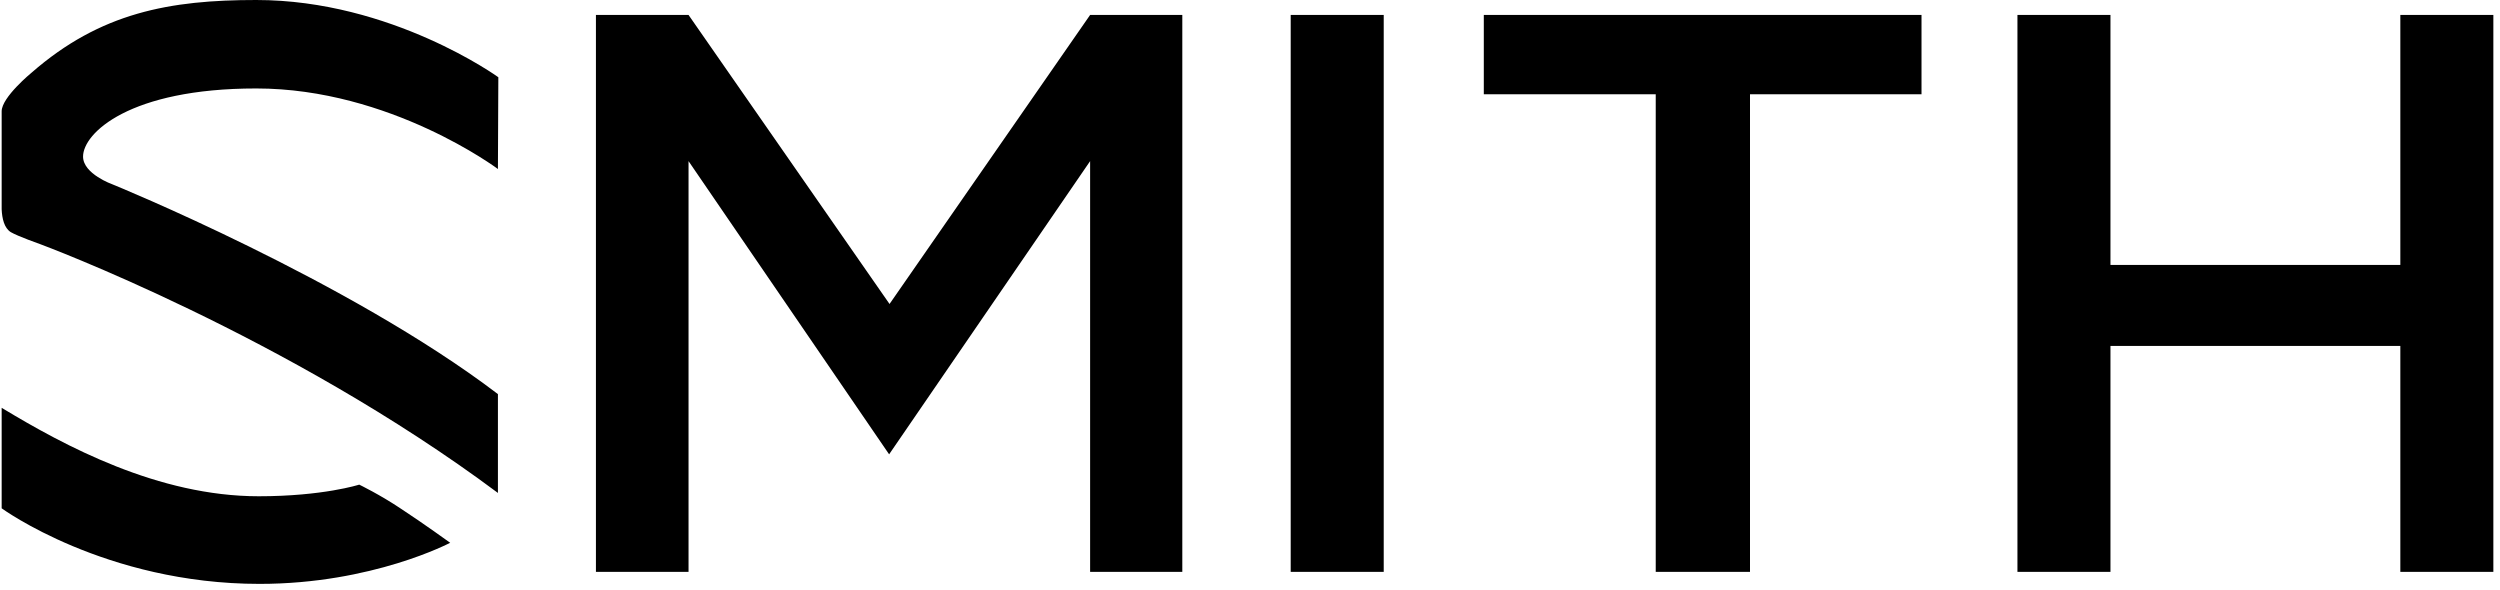
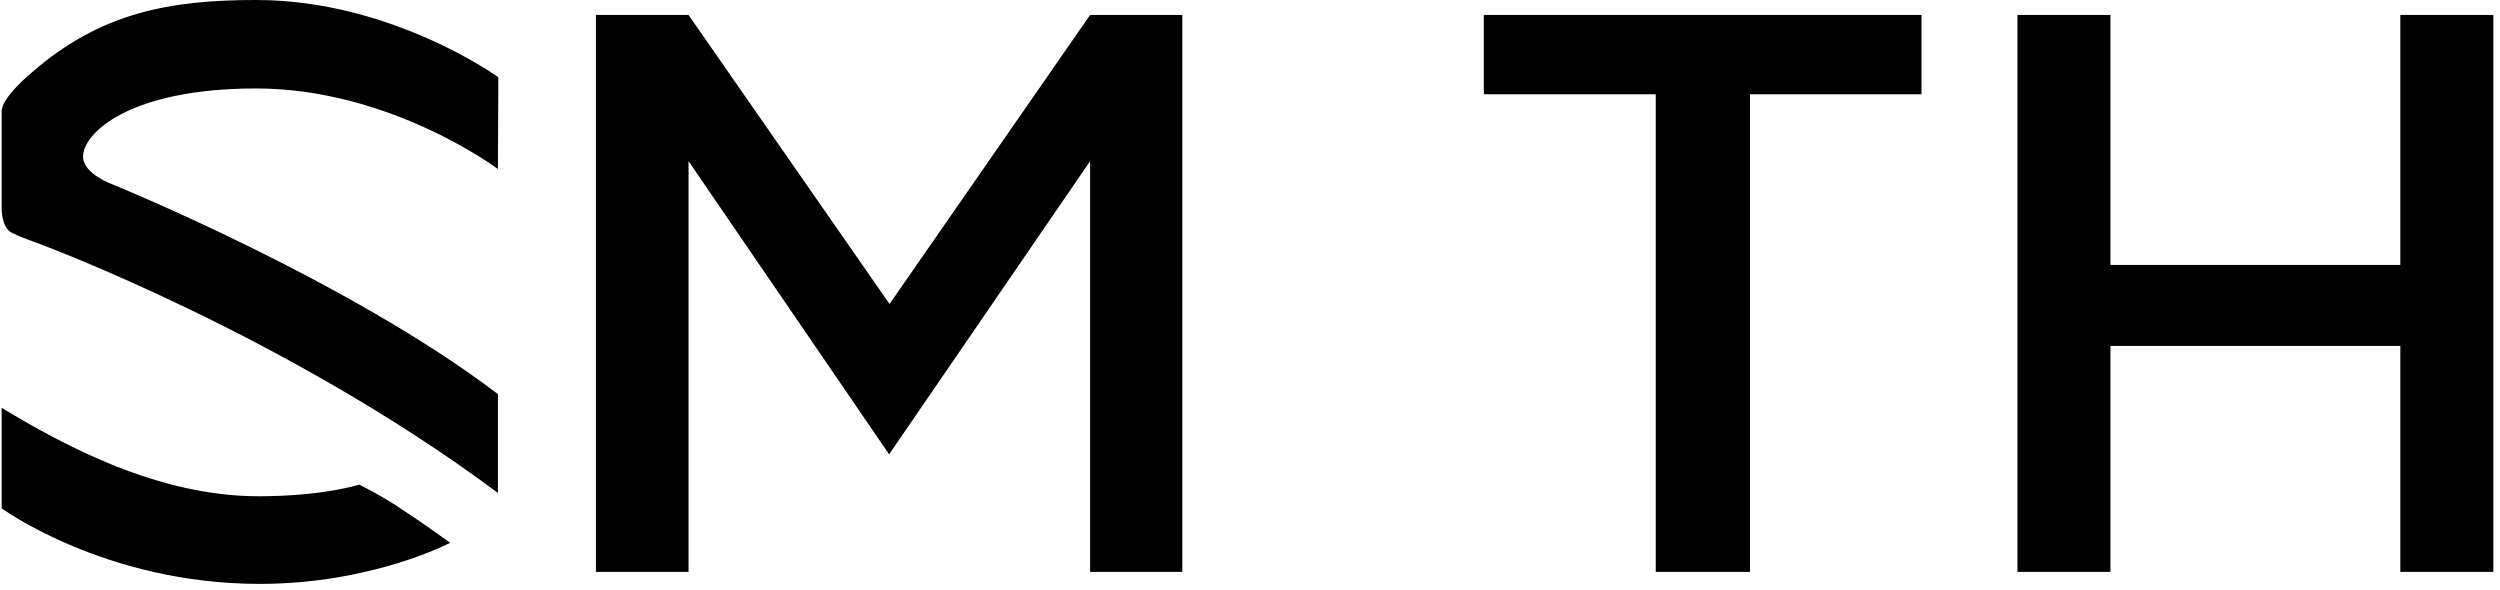
<svg xmlns="http://www.w3.org/2000/svg" viewBox="0 0 301 71" fill="none">
-   <path d="M10 18.85C10 20.95 13.55 22.2 13.55 22.2C13.55 22.2 41.95 33.75 59.95 47.45V59.35C34.55 40.4 4.85 29.4 4.85 29.4C4.85 29.4 2.15 28.45 1.3 27.95C0.5 27.45 0.25 26.3 0.2 25.2V13.4C0.2 11.7 3.8 8.75 3.8 8.75C12.1 1.5 20.45 0 30.85 0C47.15 0 60 9.3 60 9.3L59.95 20.35C59.95 20.35 47 10.65 30.85 10.65C15.55 10.65 10 16.05 10 18.85ZM43.25 58.35C43.25 58.35 38.9 59.75 31.15 59.75C19.05 59.75 7.8 53.7 0.2 49.1V61.2C0.2 61.2 12.65 70.3 31.25 70.3C44.85 70.3 54.2 65.35 54.2 65.35C54.2 65.35 50.95 63 48.35 61.3C45.75 59.55 43.25 58.35 43.25 58.35ZM155.4 68.85H166.6V1.8H155.4V68.85ZM178.65 11.35H199.35V68.85H210.7V11.35H231.35V1.8H178.65V11.35ZM289 1.8V31.9H254.1V1.8H242.9V68.85H254.1V41.65H289V68.85H300.2V1.8H289ZM107.1 36.6L82.9 1.8H71.75V68.85H82.9V19.4L107.05 54.7L131.25 19.4V68.85H142.35V1.8H131.25L107.1 36.6Z" fill="black" />
+   <path d="M10 18.85C10 20.95 13.55 22.2 13.55 22.2C13.55 22.2 41.95 33.75 59.95 47.45V59.35C34.55 40.4 4.85 29.4 4.85 29.4C4.85 29.4 2.15 28.45 1.3 27.95C0.5 27.45 0.25 26.3 0.2 25.2V13.4C0.2 11.7 3.8 8.75 3.8 8.75C12.1 1.5 20.45 0 30.85 0C47.15 0 60 9.3 60 9.3L59.95 20.35C59.95 20.35 47 10.65 30.85 10.65C15.55 10.65 10 16.05 10 18.85ZM43.25 58.35C43.25 58.35 38.9 59.75 31.15 59.75C19.05 59.75 7.8 53.7 0.2 49.1V61.2C0.2 61.2 12.65 70.3 31.25 70.3C44.85 70.3 54.2 65.35 54.2 65.35C54.2 65.35 50.95 63 48.35 61.3C45.75 59.55 43.25 58.35 43.25 58.35ZM155.4 68.85H166.6H155.4V68.85ZM178.65 11.35H199.35V68.85H210.7V11.35H231.35V1.8H178.65V11.35ZM289 1.8V31.9H254.1V1.8H242.9V68.85H254.1V41.65H289V68.85H300.2V1.8H289ZM107.1 36.6L82.9 1.8H71.75V68.85H82.9V19.4L107.05 54.7L131.25 19.4V68.85H142.35V1.8H131.25L107.1 36.6Z" fill="black" />
</svg>